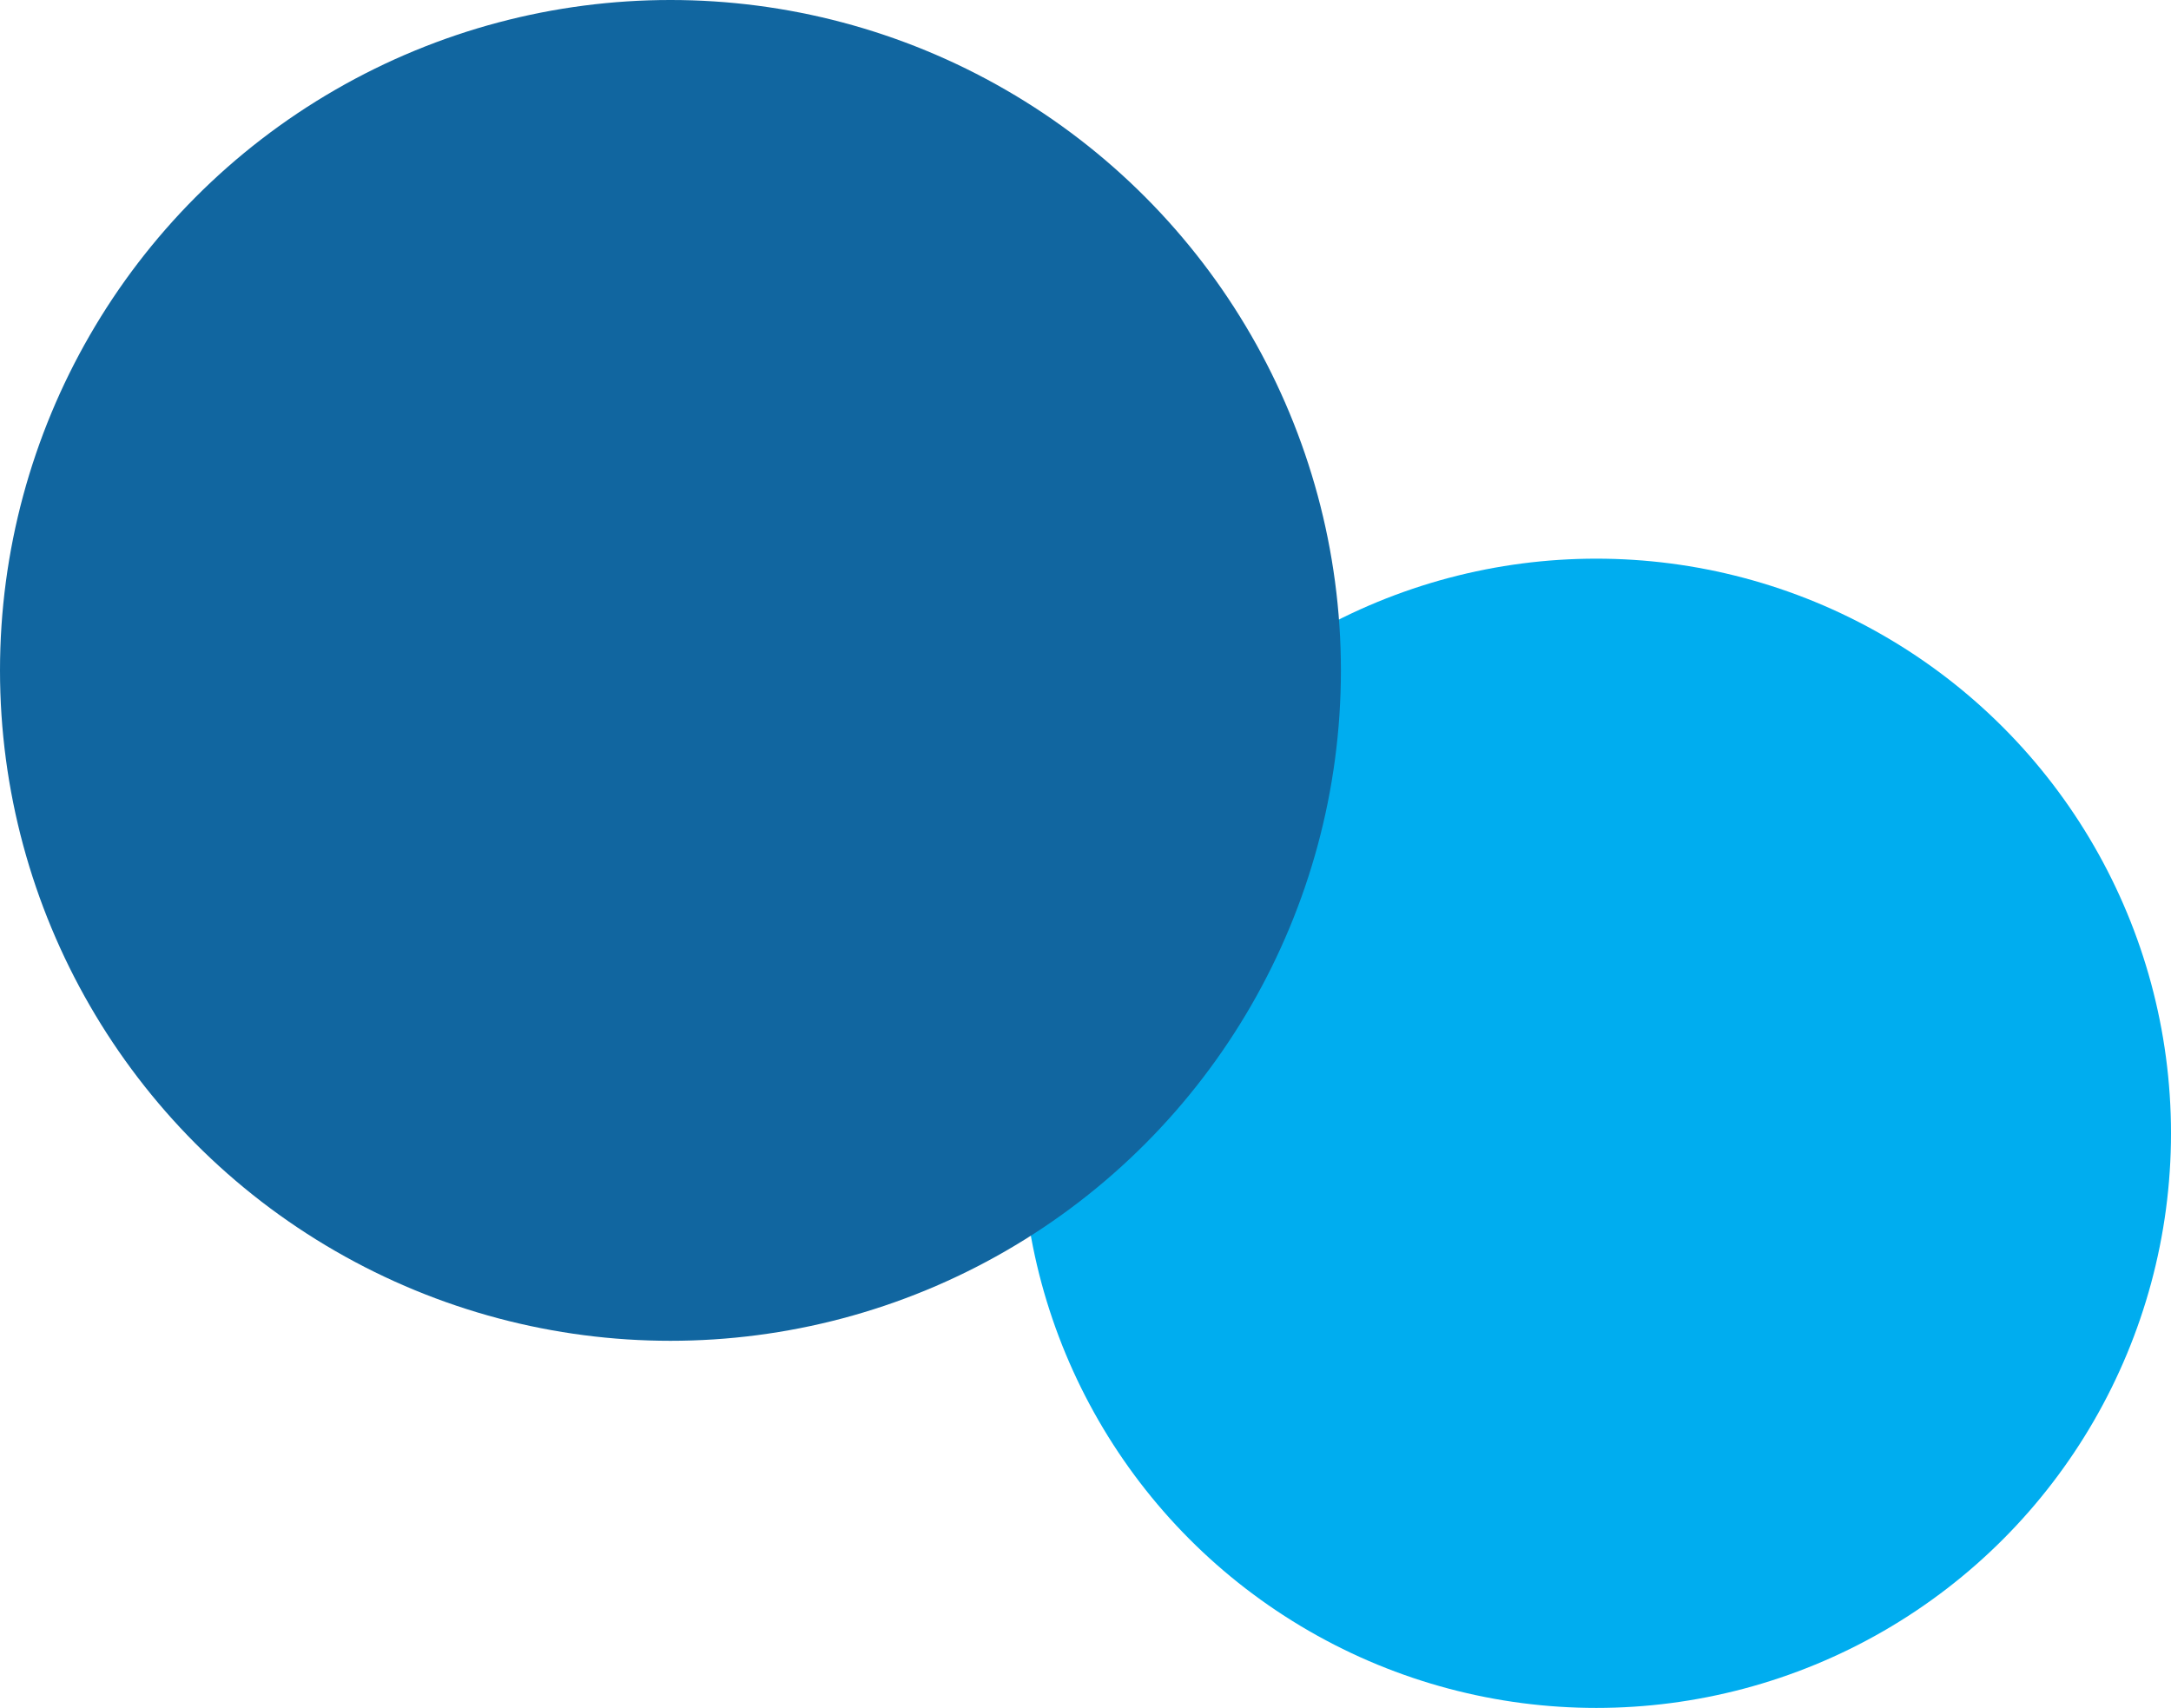
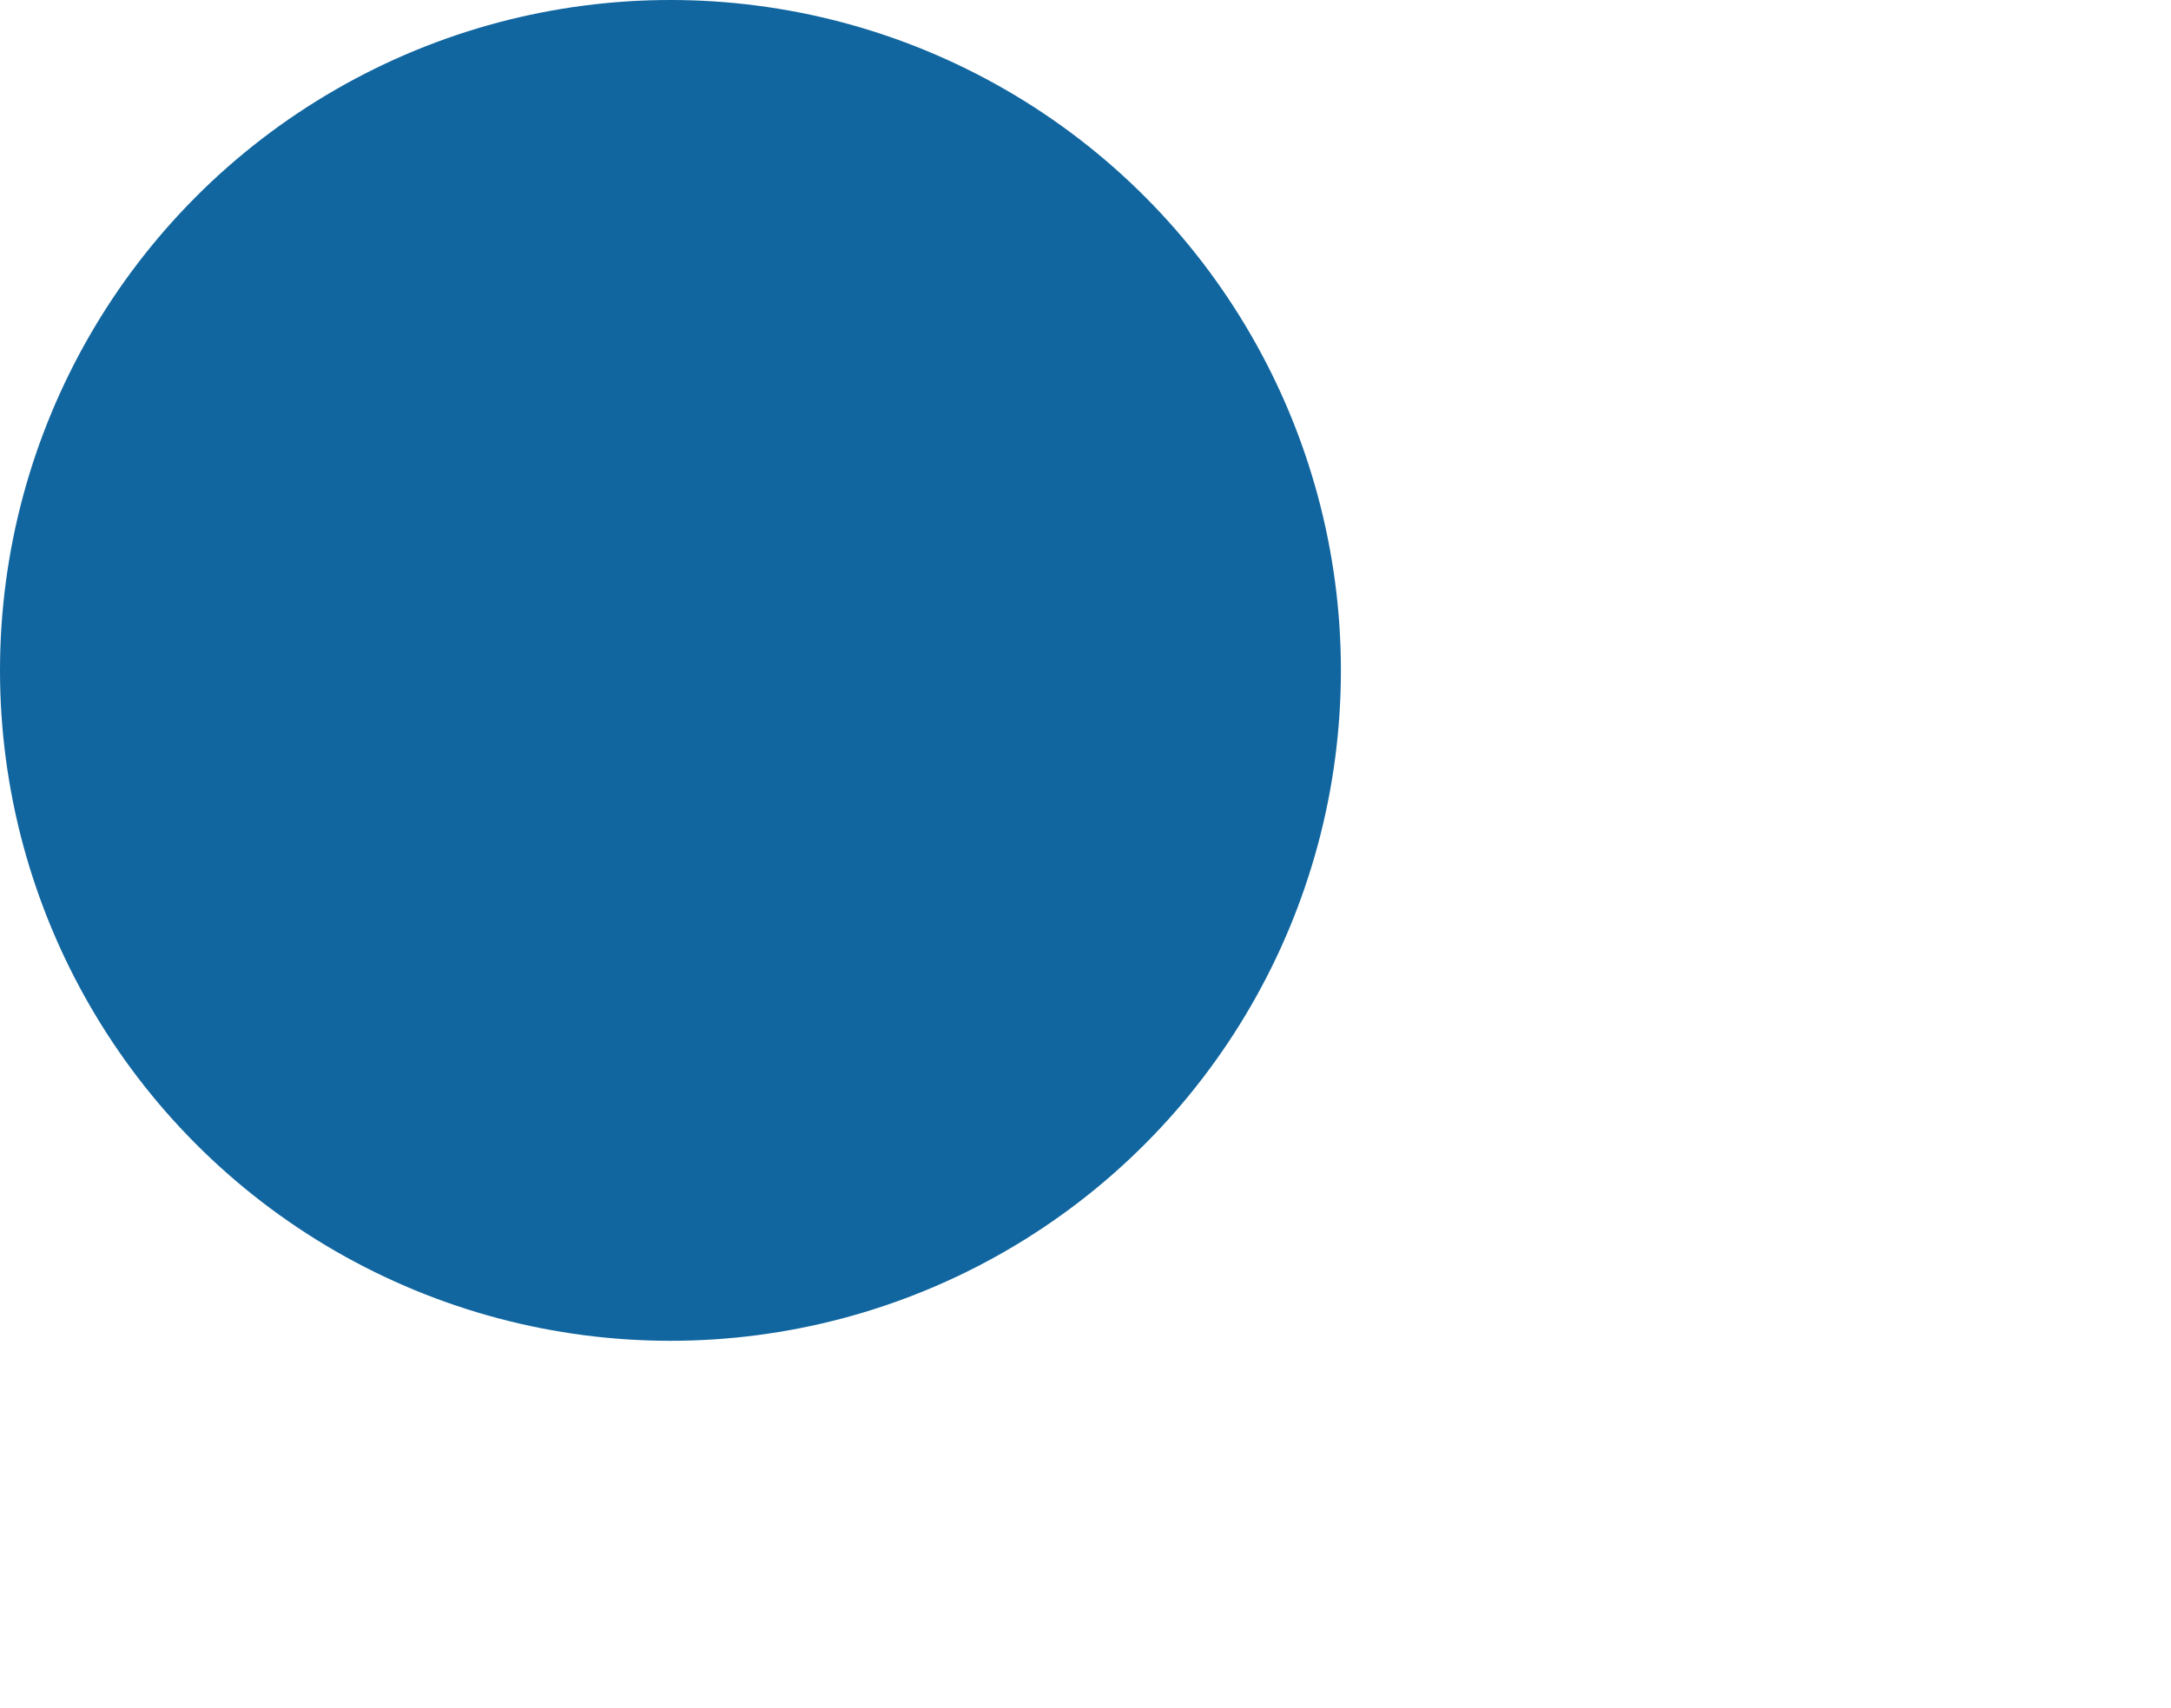
<svg xmlns="http://www.w3.org/2000/svg" width="272px" height="214px" viewBox="0 0 272 214" version="1.1">
  <title>Group 3</title>
  <desc>Created with Sketch.</desc>
  <g id="Page-1" stroke="none" stroke-width="1" fill="none" fill-rule="evenodd">
    <g id="Landing-Copy" transform="translate(-1501, -5830)">
      <g id="Group-3" transform="translate(1501, 5830)">
-         <circle id="Oval-Copy-2" fill="#00ADEF" cx="200" cy="142" r="72" />
        <circle id="Oval-Copy-2" fill="#1166A0" cx="84" cy="84" r="84" />
      </g>
    </g>
  </g>
</svg>